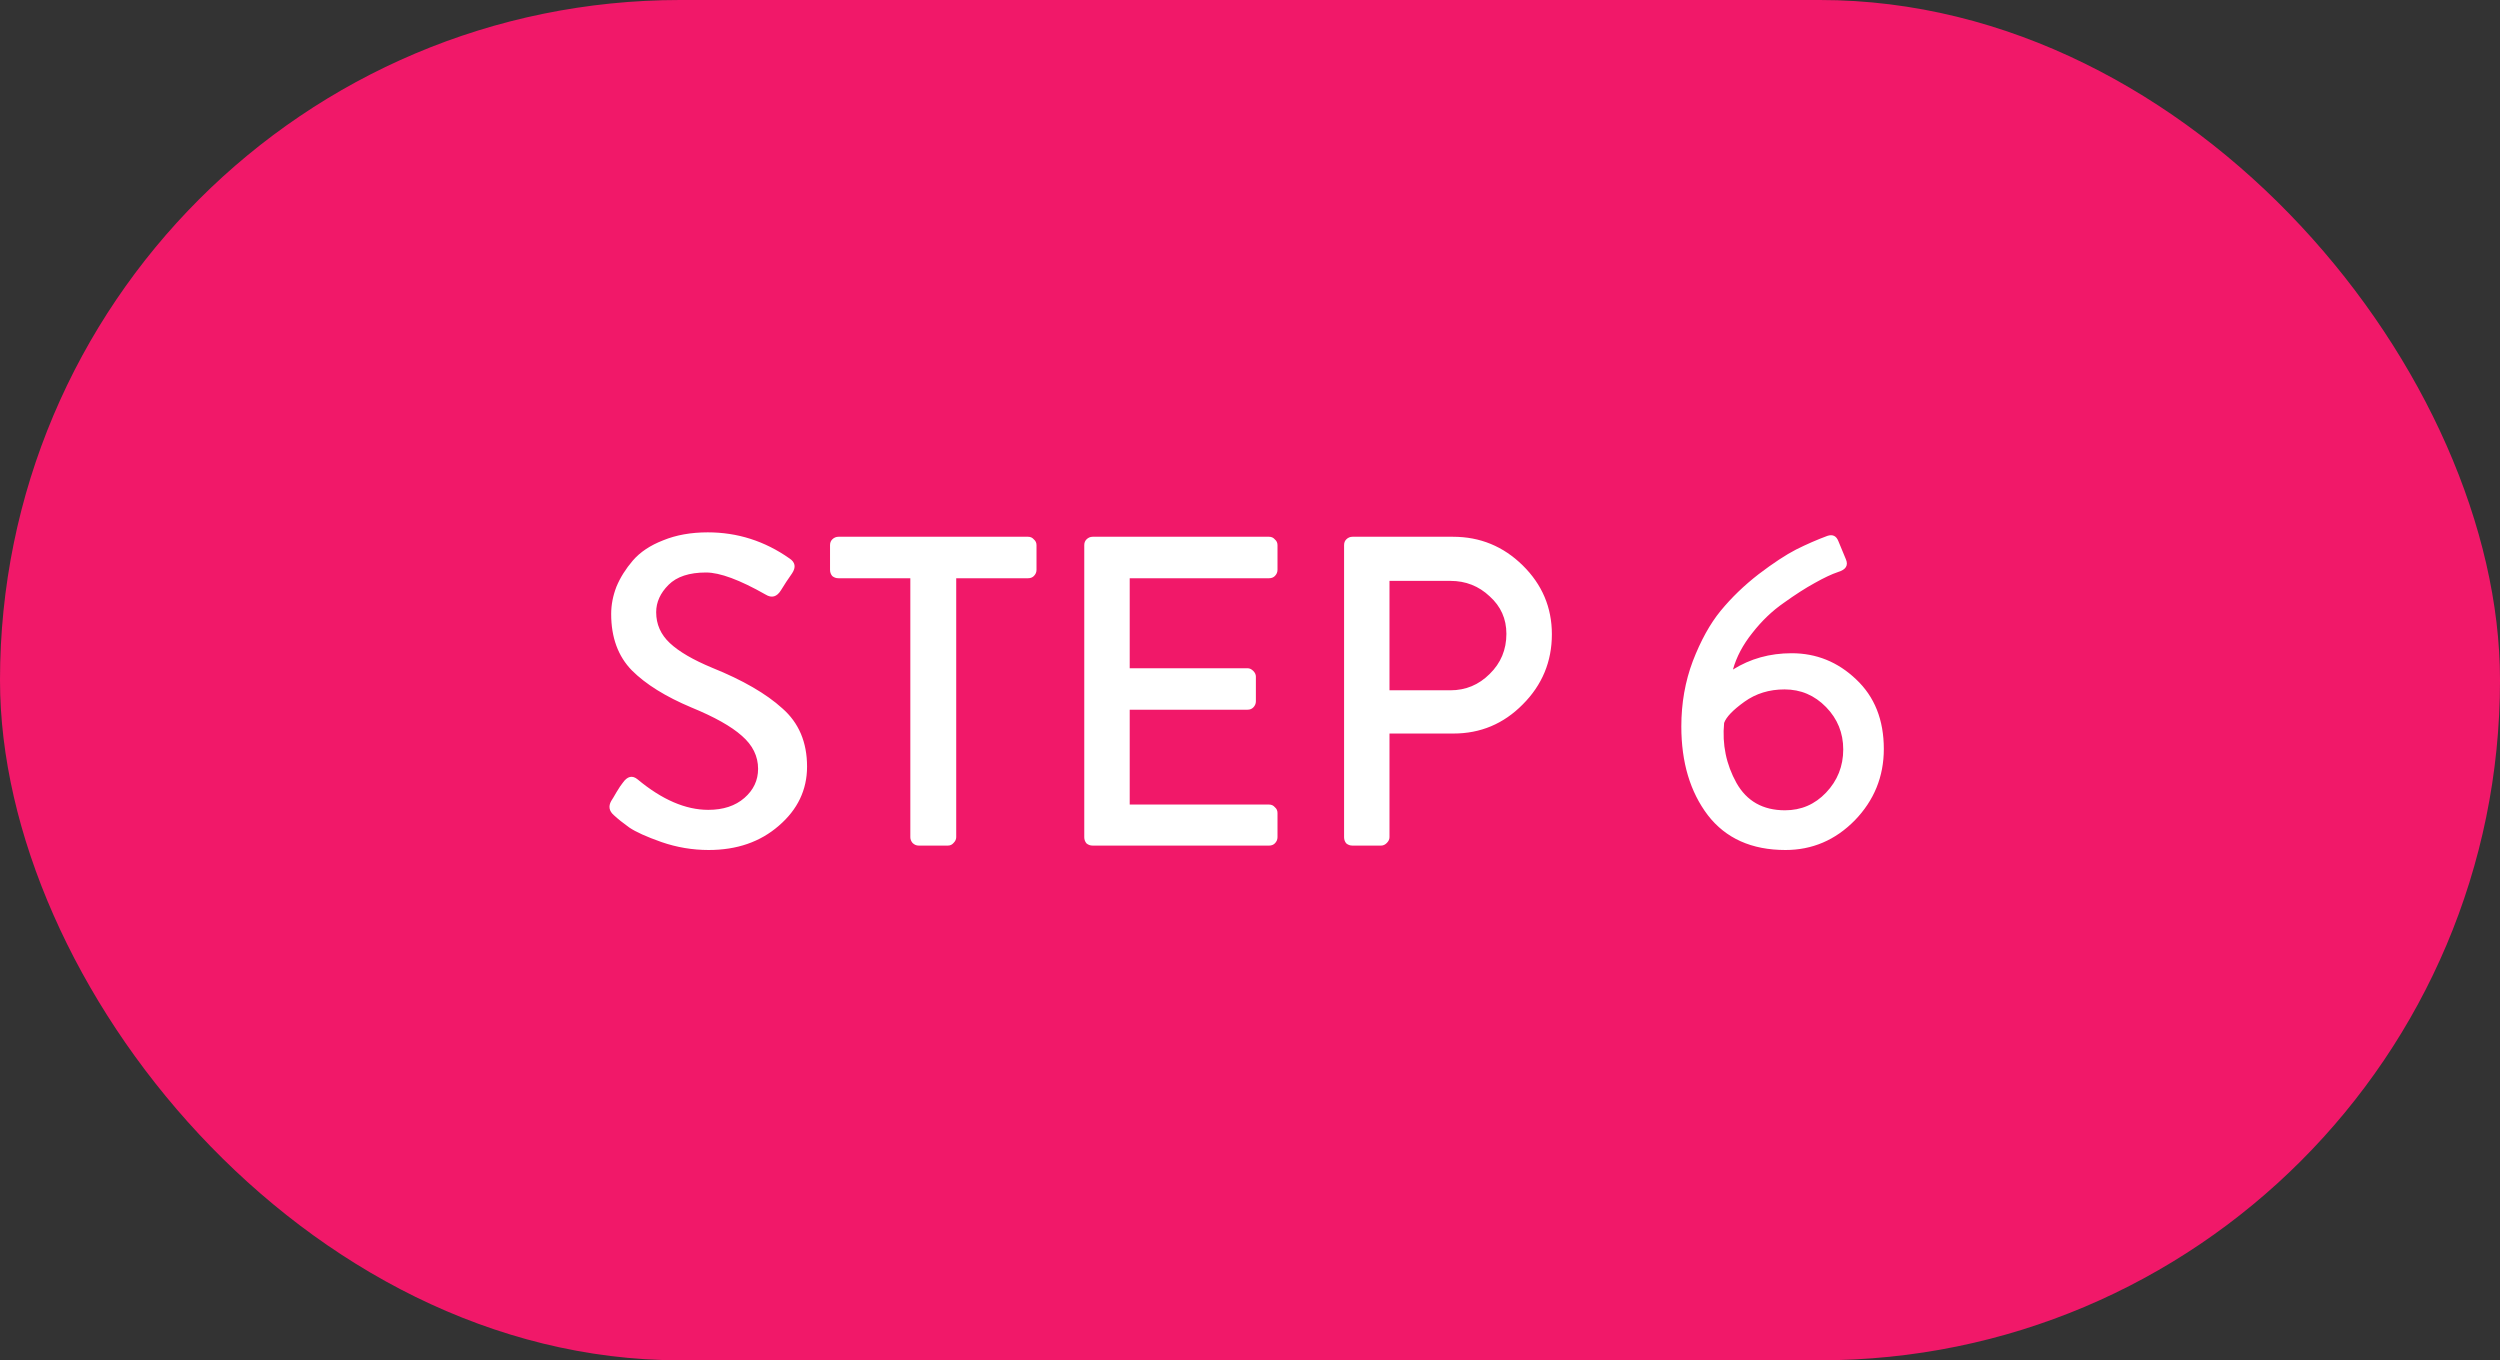
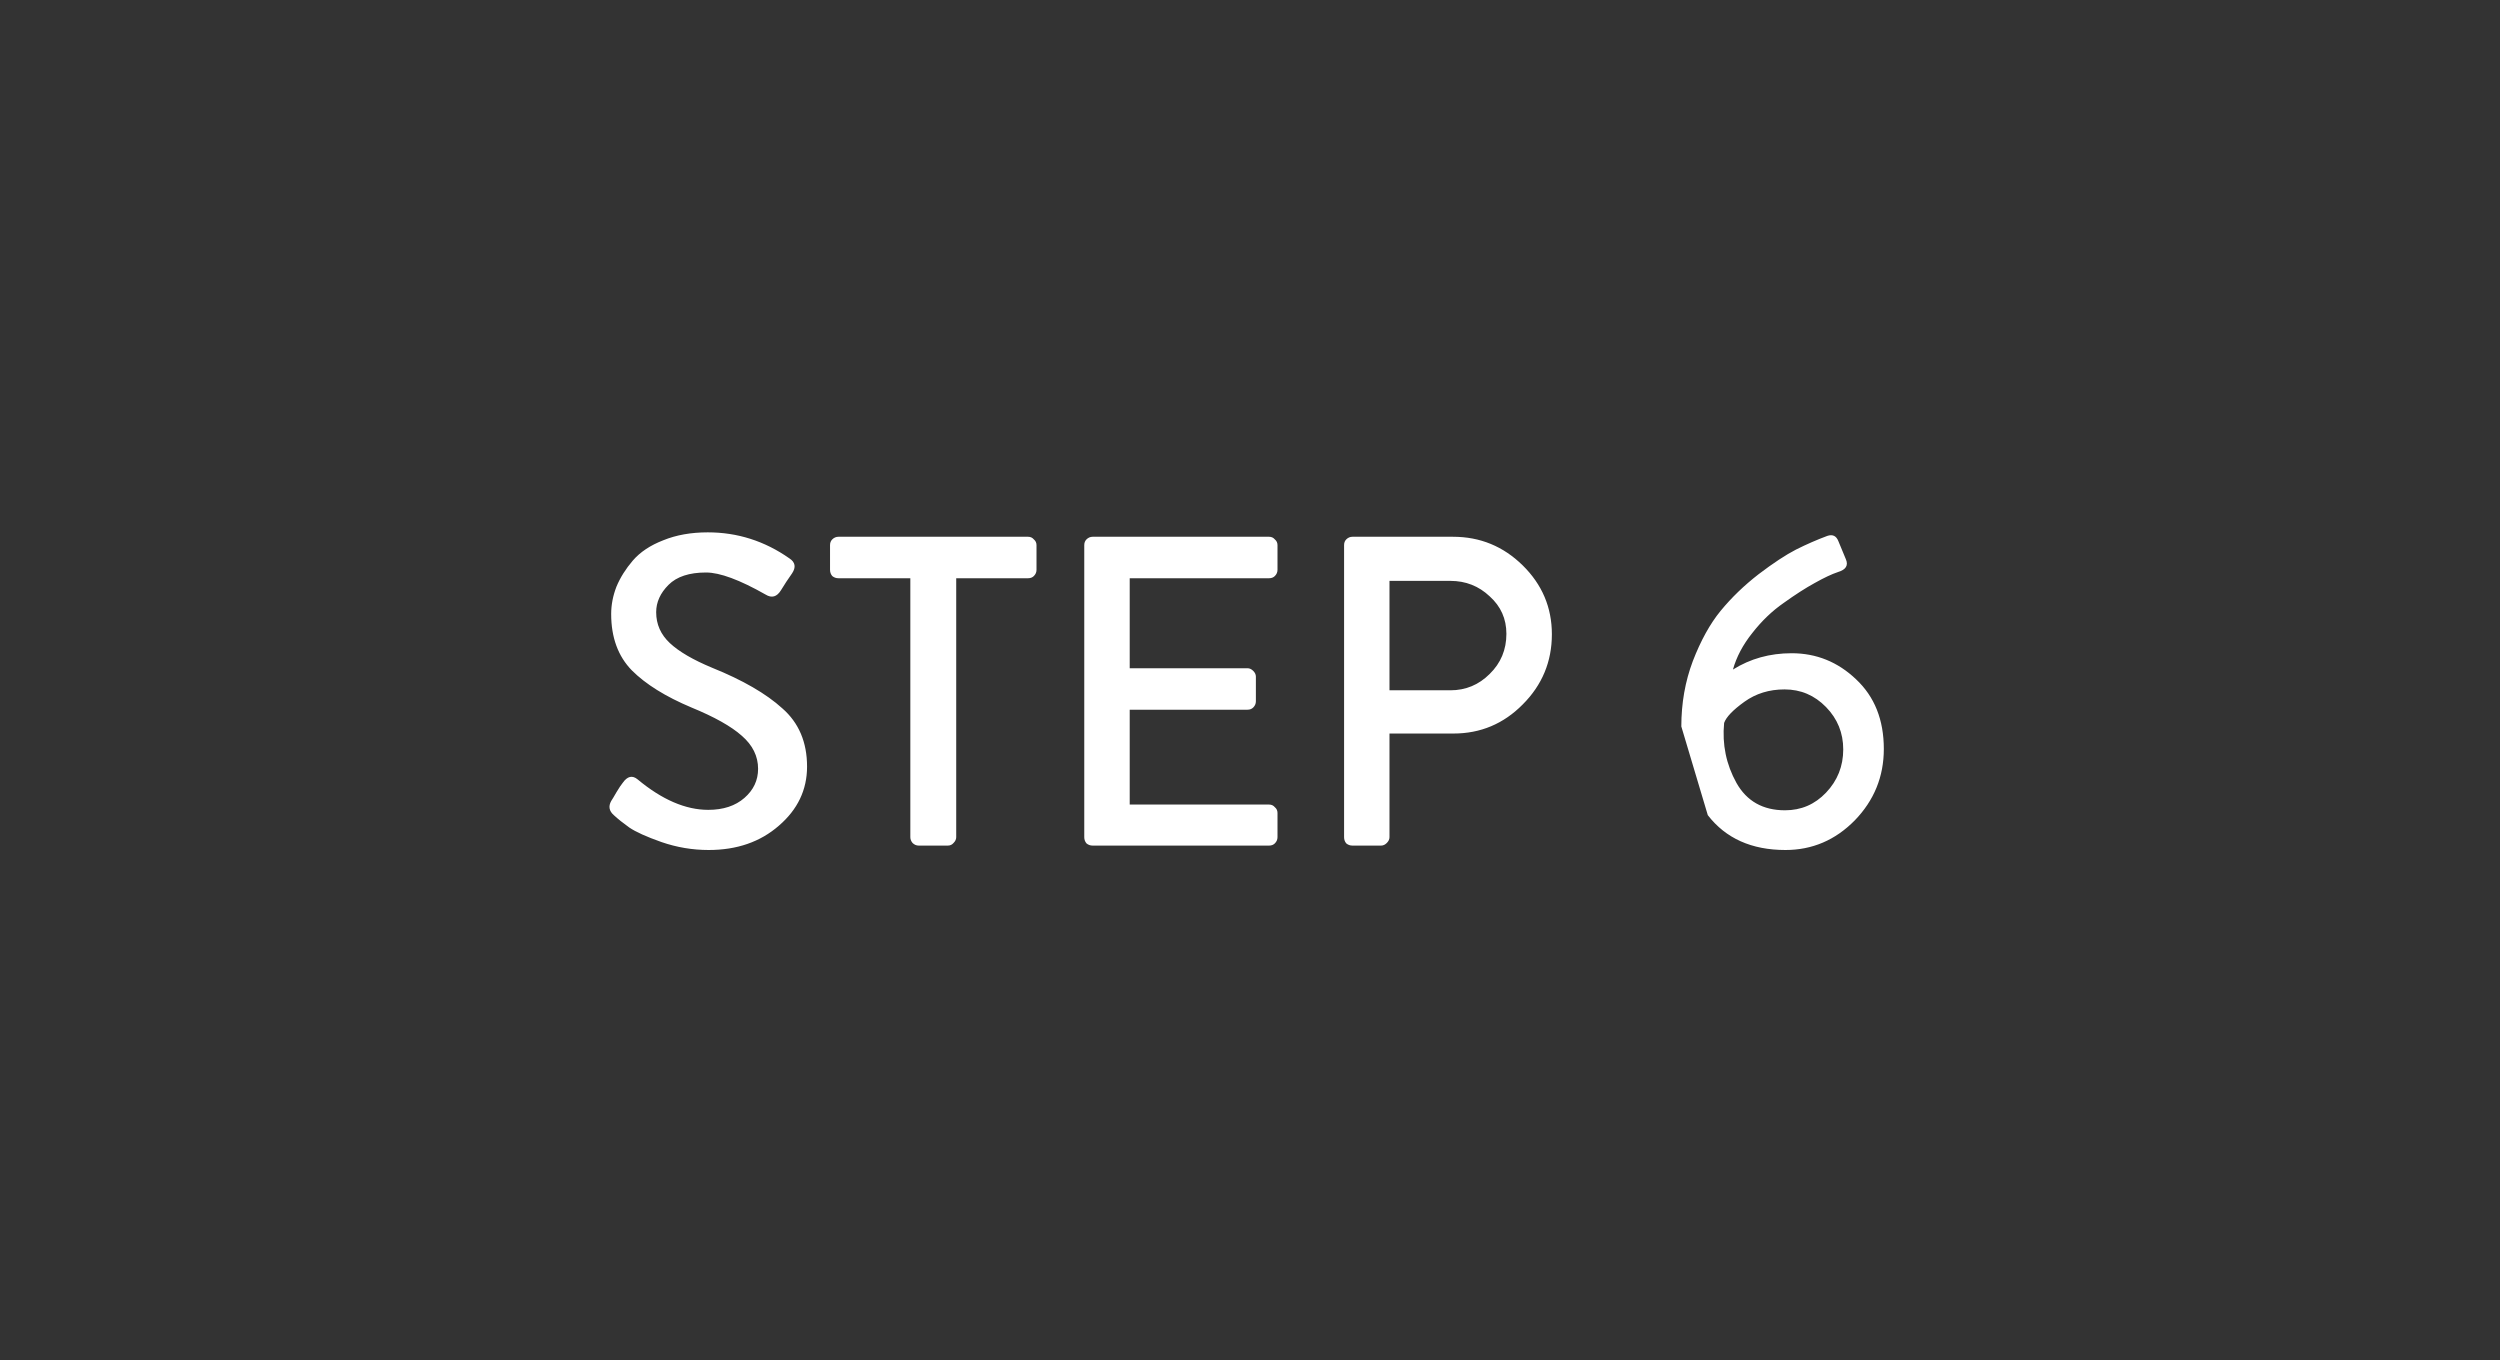
<svg xmlns="http://www.w3.org/2000/svg" width="68" height="37" viewBox="0 0 68 37" fill="none">
  <rect x="0" y="0" width="68" height="37" fill="#333333" stroke="none" />
-   <rect width="68" height="37" rx="18.5" fill="#F11869" />
-   <path d="M16.696 22.172C16.568 22.06 16.544 21.932 16.624 21.788C16.656 21.74 16.704 21.66 16.768 21.548C16.84 21.428 16.896 21.344 16.936 21.296C17.064 21.112 17.2 21.08 17.344 21.2C18.008 21.752 18.648 22.028 19.264 22.028C19.672 22.028 20 21.92 20.248 21.704C20.496 21.488 20.62 21.224 20.62 20.912C20.62 20.568 20.472 20.268 20.176 20.012C19.888 19.756 19.432 19.5 18.808 19.244C18.104 18.948 17.564 18.612 17.188 18.236C16.812 17.852 16.624 17.34 16.624 16.7C16.624 16.452 16.672 16.204 16.768 15.956C16.872 15.708 17.02 15.472 17.212 15.248C17.412 15.016 17.688 14.832 18.04 14.696C18.392 14.552 18.796 14.48 19.252 14.48C20.06 14.48 20.8 14.716 21.472 15.188C21.632 15.292 21.656 15.428 21.544 15.596C21.512 15.644 21.46 15.72 21.388 15.824C21.324 15.928 21.276 16.004 21.244 16.052C21.132 16.236 20.992 16.276 20.824 16.172C20.12 15.772 19.58 15.572 19.204 15.572C18.748 15.572 18.408 15.684 18.184 15.908C17.96 16.132 17.848 16.38 17.848 16.652C17.848 16.98 17.972 17.26 18.22 17.492C18.468 17.724 18.852 17.948 19.372 18.164C20.204 18.5 20.84 18.868 21.28 19.268C21.728 19.66 21.952 20.188 21.952 20.852C21.952 21.484 21.696 22.02 21.184 22.46C20.68 22.9 20.044 23.12 19.276 23.12C18.836 23.12 18.408 23.048 17.992 22.904C17.584 22.76 17.292 22.628 17.116 22.508C16.948 22.388 16.808 22.276 16.696 22.172ZM24.761 22.772V15.728H22.805C22.741 15.728 22.685 15.708 22.637 15.668C22.597 15.62 22.577 15.564 22.577 15.5V14.828C22.577 14.764 22.597 14.712 22.637 14.672C22.685 14.624 22.741 14.6 22.805 14.6H27.965C28.029 14.6 28.081 14.624 28.121 14.672C28.169 14.712 28.193 14.764 28.193 14.828V15.5C28.193 15.564 28.169 15.62 28.121 15.668C28.081 15.708 28.029 15.728 27.965 15.728H26.009V22.772C26.009 22.828 25.985 22.88 25.937 22.928C25.897 22.976 25.845 23 25.781 23H24.989C24.925 23 24.869 22.976 24.821 22.928C24.781 22.88 24.761 22.828 24.761 22.772ZM29.492 22.772V14.828C29.492 14.764 29.512 14.712 29.552 14.672C29.6 14.624 29.656 14.6 29.72 14.6H34.52C34.584 14.6 34.636 14.624 34.676 14.672C34.724 14.712 34.748 14.764 34.748 14.828V15.5C34.748 15.564 34.724 15.62 34.676 15.668C34.636 15.708 34.584 15.728 34.52 15.728H30.728V18.176H33.932C33.988 18.176 34.04 18.2 34.088 18.248C34.136 18.296 34.16 18.348 34.16 18.404V19.076C34.16 19.14 34.136 19.196 34.088 19.244C34.048 19.284 33.996 19.304 33.932 19.304H30.728V21.884H34.52C34.584 21.884 34.636 21.908 34.676 21.956C34.724 21.996 34.748 22.048 34.748 22.112V22.772C34.748 22.836 34.724 22.892 34.676 22.94C34.636 22.98 34.584 23 34.52 23H29.72C29.656 23 29.6 22.98 29.552 22.94C29.512 22.892 29.492 22.836 29.492 22.772ZM36.559 22.772V14.828C36.559 14.764 36.578 14.712 36.618 14.672C36.666 14.624 36.722 14.6 36.786 14.6H39.523C40.258 14.6 40.891 14.86 41.419 15.38C41.947 15.9 42.211 16.524 42.211 17.252C42.211 17.996 41.947 18.632 41.419 19.16C40.898 19.688 40.27 19.952 39.535 19.952H37.794V22.772C37.794 22.828 37.77 22.88 37.722 22.928C37.675 22.976 37.623 23 37.566 23H36.786C36.722 23 36.666 22.98 36.618 22.94C36.578 22.892 36.559 22.836 36.559 22.772ZM37.794 18.776H39.45C39.867 18.776 40.222 18.628 40.519 18.332C40.822 18.036 40.974 17.672 40.974 17.24C40.974 16.832 40.822 16.492 40.519 16.22C40.222 15.94 39.867 15.8 39.45 15.8H37.794V18.776ZM45.732 19.76C45.732 19.128 45.836 18.536 46.044 17.984C46.26 17.424 46.512 16.968 46.8 16.616C47.096 16.256 47.44 15.924 47.832 15.62C48.232 15.316 48.572 15.092 48.852 14.948C49.14 14.804 49.424 14.68 49.704 14.576C49.848 14.528 49.948 14.576 50.004 14.72L50.208 15.212C50.28 15.38 50.208 15.496 49.992 15.56C49.824 15.616 49.612 15.716 49.356 15.86C49.108 15.996 48.828 16.176 48.516 16.4C48.204 16.616 47.92 16.888 47.664 17.216C47.408 17.536 47.232 17.868 47.136 18.212C47.608 17.916 48.14 17.768 48.732 17.768C49.404 17.768 49.988 18.004 50.484 18.476C50.988 18.948 51.24 19.58 51.24 20.372C51.24 21.124 50.976 21.772 50.448 22.316C49.92 22.852 49.292 23.12 48.564 23.12C47.644 23.12 46.94 22.804 46.452 22.172C45.972 21.54 45.732 20.736 45.732 19.76ZM48.552 22.04C48.992 22.04 49.364 21.88 49.668 21.56C49.98 21.232 50.136 20.84 50.136 20.384C50.136 19.936 49.98 19.552 49.668 19.232C49.356 18.912 48.98 18.752 48.54 18.752C48.124 18.752 47.76 18.864 47.448 19.088C47.136 19.312 46.952 19.504 46.896 19.664C46.84 20.248 46.952 20.792 47.232 21.296C47.512 21.792 47.952 22.04 48.552 22.04Z" fill="white" />
+   <path d="M16.696 22.172C16.568 22.06 16.544 21.932 16.624 21.788C16.656 21.74 16.704 21.66 16.768 21.548C16.84 21.428 16.896 21.344 16.936 21.296C17.064 21.112 17.2 21.08 17.344 21.2C18.008 21.752 18.648 22.028 19.264 22.028C19.672 22.028 20 21.92 20.248 21.704C20.496 21.488 20.62 21.224 20.62 20.912C20.62 20.568 20.472 20.268 20.176 20.012C19.888 19.756 19.432 19.5 18.808 19.244C18.104 18.948 17.564 18.612 17.188 18.236C16.812 17.852 16.624 17.34 16.624 16.7C16.624 16.452 16.672 16.204 16.768 15.956C16.872 15.708 17.02 15.472 17.212 15.248C17.412 15.016 17.688 14.832 18.04 14.696C18.392 14.552 18.796 14.48 19.252 14.48C20.06 14.48 20.8 14.716 21.472 15.188C21.632 15.292 21.656 15.428 21.544 15.596C21.512 15.644 21.46 15.72 21.388 15.824C21.324 15.928 21.276 16.004 21.244 16.052C21.132 16.236 20.992 16.276 20.824 16.172C20.12 15.772 19.58 15.572 19.204 15.572C18.748 15.572 18.408 15.684 18.184 15.908C17.96 16.132 17.848 16.38 17.848 16.652C17.848 16.98 17.972 17.26 18.22 17.492C18.468 17.724 18.852 17.948 19.372 18.164C20.204 18.5 20.84 18.868 21.28 19.268C21.728 19.66 21.952 20.188 21.952 20.852C21.952 21.484 21.696 22.02 21.184 22.46C20.68 22.9 20.044 23.12 19.276 23.12C18.836 23.12 18.408 23.048 17.992 22.904C17.584 22.76 17.292 22.628 17.116 22.508C16.948 22.388 16.808 22.276 16.696 22.172ZM24.761 22.772V15.728H22.805C22.741 15.728 22.685 15.708 22.637 15.668C22.597 15.62 22.577 15.564 22.577 15.5V14.828C22.577 14.764 22.597 14.712 22.637 14.672C22.685 14.624 22.741 14.6 22.805 14.6H27.965C28.029 14.6 28.081 14.624 28.121 14.672C28.169 14.712 28.193 14.764 28.193 14.828V15.5C28.193 15.564 28.169 15.62 28.121 15.668C28.081 15.708 28.029 15.728 27.965 15.728H26.009V22.772C26.009 22.828 25.985 22.88 25.937 22.928C25.897 22.976 25.845 23 25.781 23H24.989C24.925 23 24.869 22.976 24.821 22.928C24.781 22.88 24.761 22.828 24.761 22.772ZM29.492 22.772V14.828C29.492 14.764 29.512 14.712 29.552 14.672C29.6 14.624 29.656 14.6 29.72 14.6H34.52C34.584 14.6 34.636 14.624 34.676 14.672C34.724 14.712 34.748 14.764 34.748 14.828V15.5C34.748 15.564 34.724 15.62 34.676 15.668C34.636 15.708 34.584 15.728 34.52 15.728H30.728V18.176H33.932C33.988 18.176 34.04 18.2 34.088 18.248C34.136 18.296 34.16 18.348 34.16 18.404V19.076C34.16 19.14 34.136 19.196 34.088 19.244C34.048 19.284 33.996 19.304 33.932 19.304H30.728V21.884H34.52C34.584 21.884 34.636 21.908 34.676 21.956C34.724 21.996 34.748 22.048 34.748 22.112V22.772C34.748 22.836 34.724 22.892 34.676 22.94C34.636 22.98 34.584 23 34.52 23H29.72C29.656 23 29.6 22.98 29.552 22.94C29.512 22.892 29.492 22.836 29.492 22.772ZM36.559 22.772V14.828C36.559 14.764 36.578 14.712 36.618 14.672C36.666 14.624 36.722 14.6 36.786 14.6H39.523C40.258 14.6 40.891 14.86 41.419 15.38C41.947 15.9 42.211 16.524 42.211 17.252C42.211 17.996 41.947 18.632 41.419 19.16C40.898 19.688 40.27 19.952 39.535 19.952H37.794V22.772C37.794 22.828 37.77 22.88 37.722 22.928C37.675 22.976 37.623 23 37.566 23H36.786C36.722 23 36.666 22.98 36.618 22.94C36.578 22.892 36.559 22.836 36.559 22.772ZM37.794 18.776H39.45C39.867 18.776 40.222 18.628 40.519 18.332C40.822 18.036 40.974 17.672 40.974 17.24C40.974 16.832 40.822 16.492 40.519 16.22C40.222 15.94 39.867 15.8 39.45 15.8H37.794V18.776ZM45.732 19.76C45.732 19.128 45.836 18.536 46.044 17.984C46.26 17.424 46.512 16.968 46.8 16.616C47.096 16.256 47.44 15.924 47.832 15.62C48.232 15.316 48.572 15.092 48.852 14.948C49.14 14.804 49.424 14.68 49.704 14.576C49.848 14.528 49.948 14.576 50.004 14.72L50.208 15.212C50.28 15.38 50.208 15.496 49.992 15.56C49.824 15.616 49.612 15.716 49.356 15.86C49.108 15.996 48.828 16.176 48.516 16.4C48.204 16.616 47.92 16.888 47.664 17.216C47.408 17.536 47.232 17.868 47.136 18.212C47.608 17.916 48.14 17.768 48.732 17.768C49.404 17.768 49.988 18.004 50.484 18.476C50.988 18.948 51.24 19.58 51.24 20.372C51.24 21.124 50.976 21.772 50.448 22.316C49.92 22.852 49.292 23.12 48.564 23.12C47.644 23.12 46.94 22.804 46.452 22.172ZM48.552 22.04C48.992 22.04 49.364 21.88 49.668 21.56C49.98 21.232 50.136 20.84 50.136 20.384C50.136 19.936 49.98 19.552 49.668 19.232C49.356 18.912 48.98 18.752 48.54 18.752C48.124 18.752 47.76 18.864 47.448 19.088C47.136 19.312 46.952 19.504 46.896 19.664C46.84 20.248 46.952 20.792 47.232 21.296C47.512 21.792 47.952 22.04 48.552 22.04Z" fill="white" />
</svg>